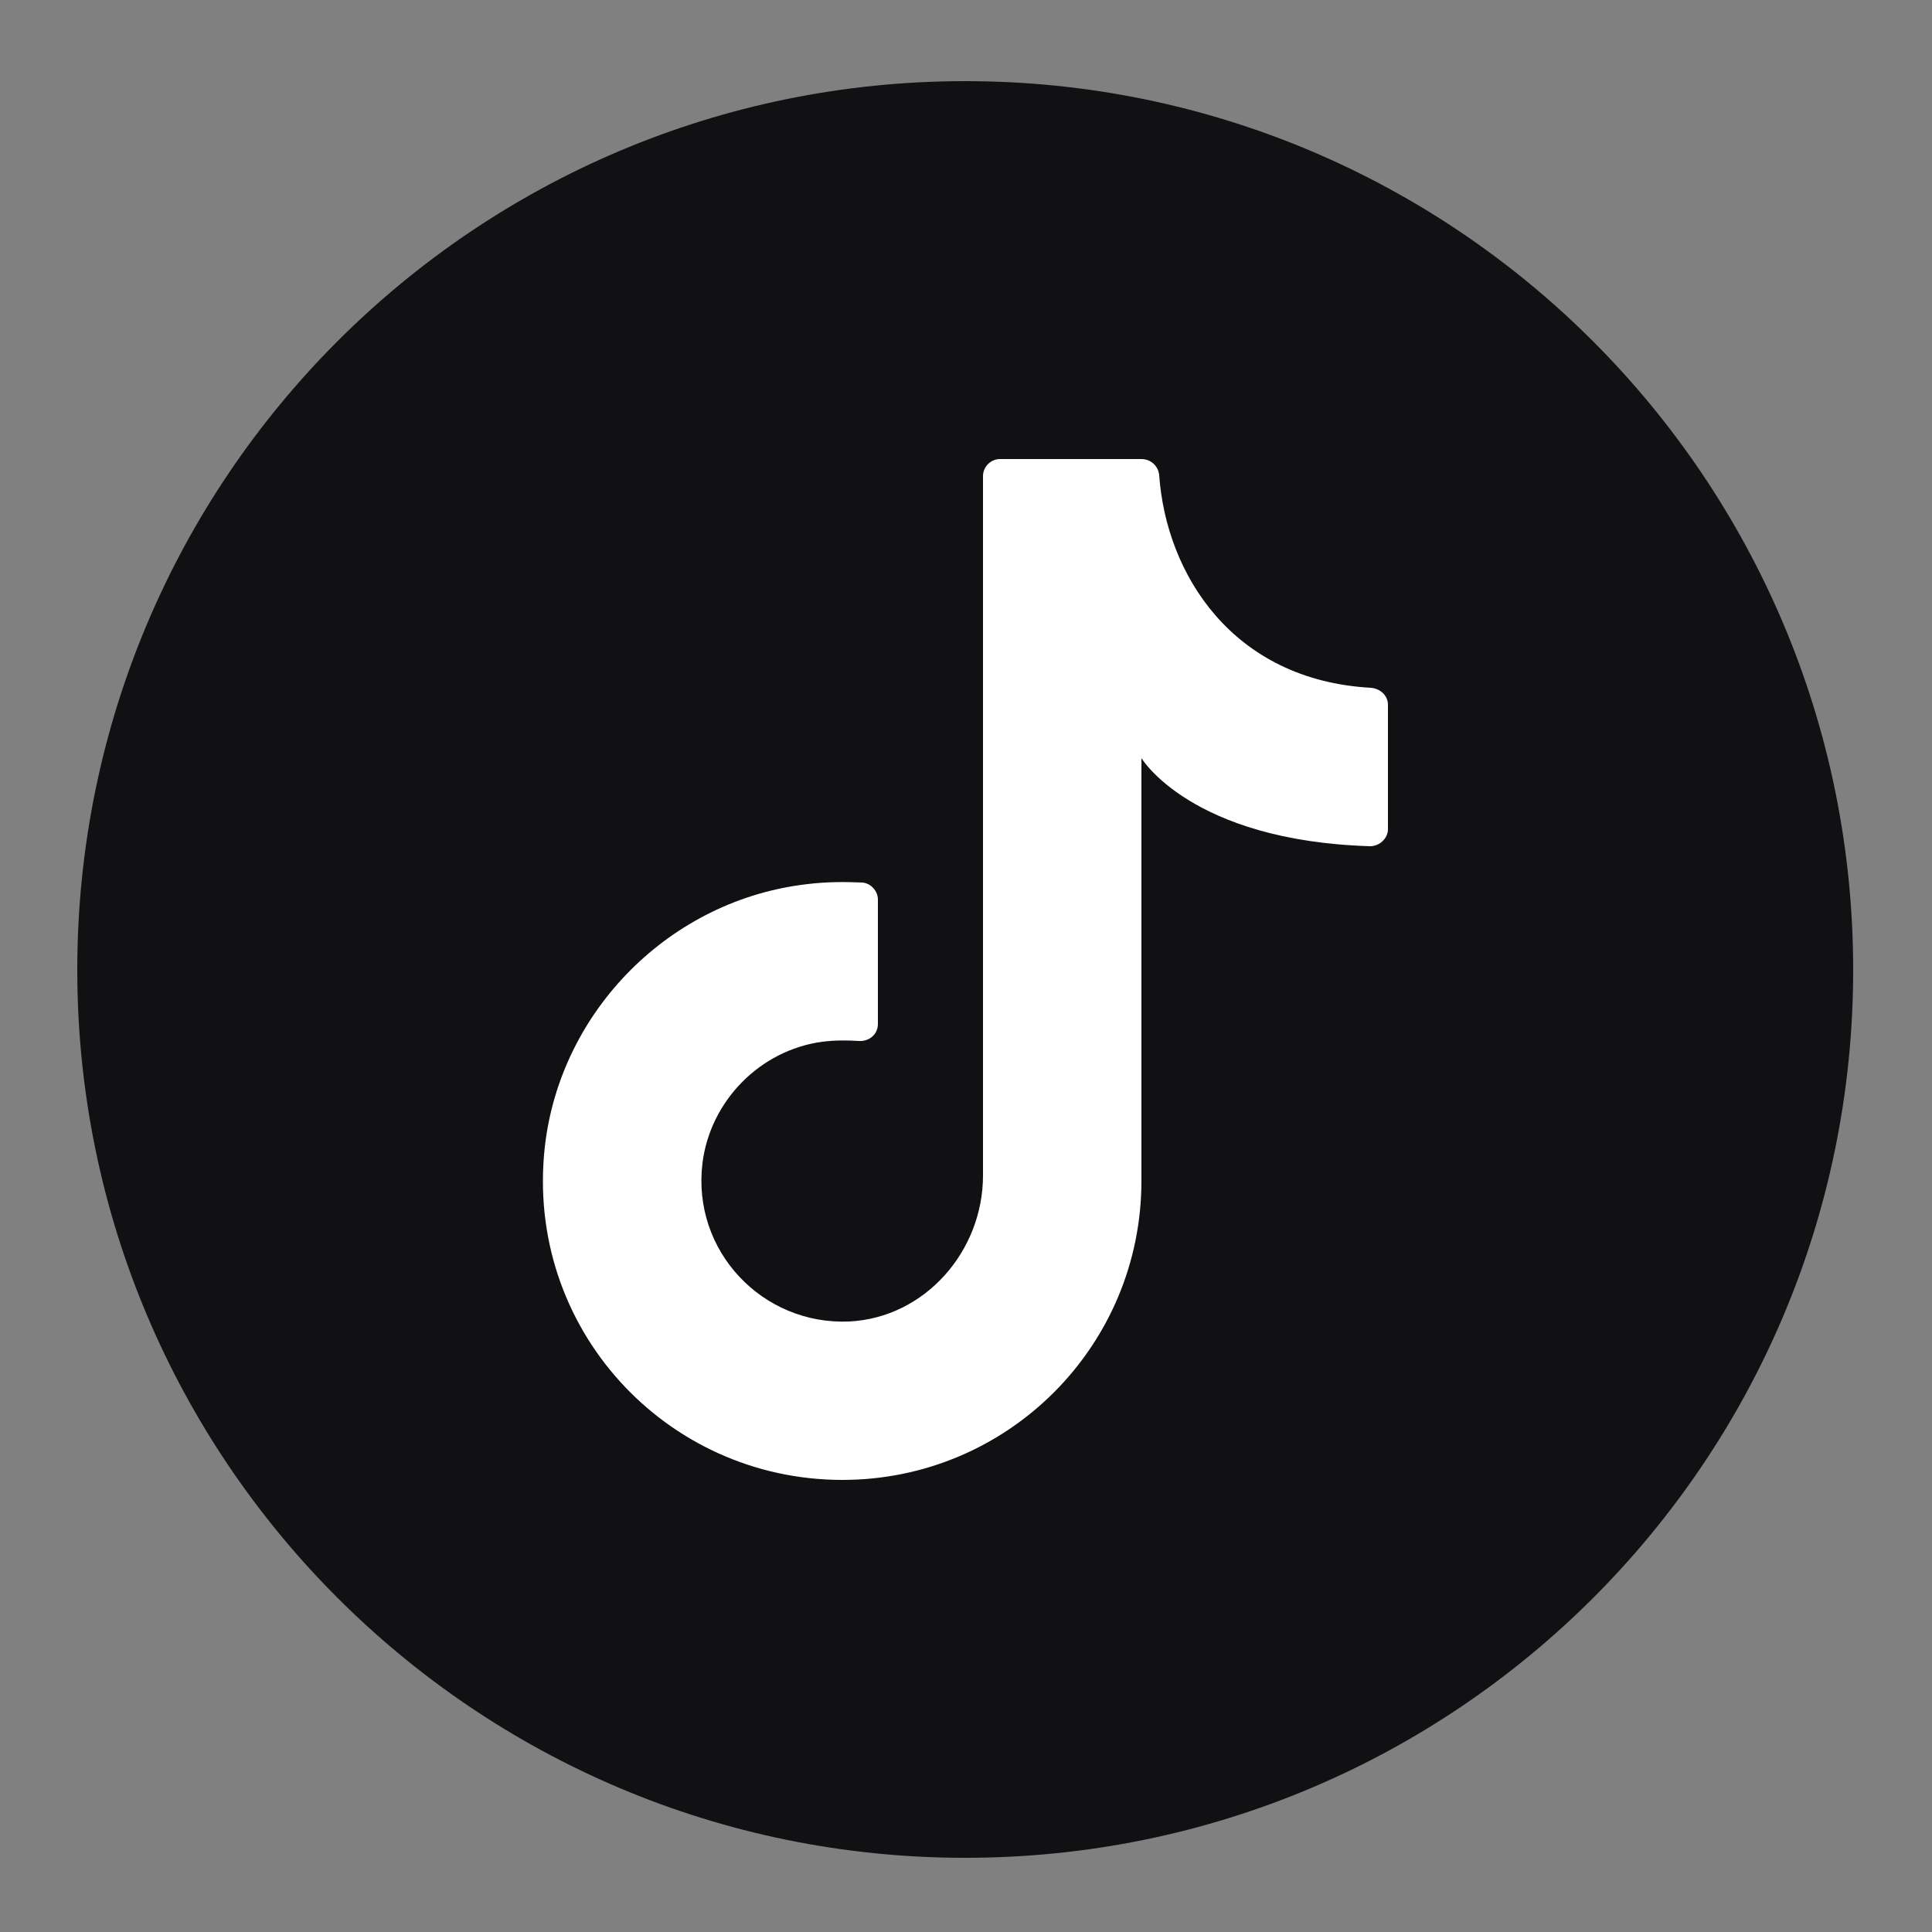
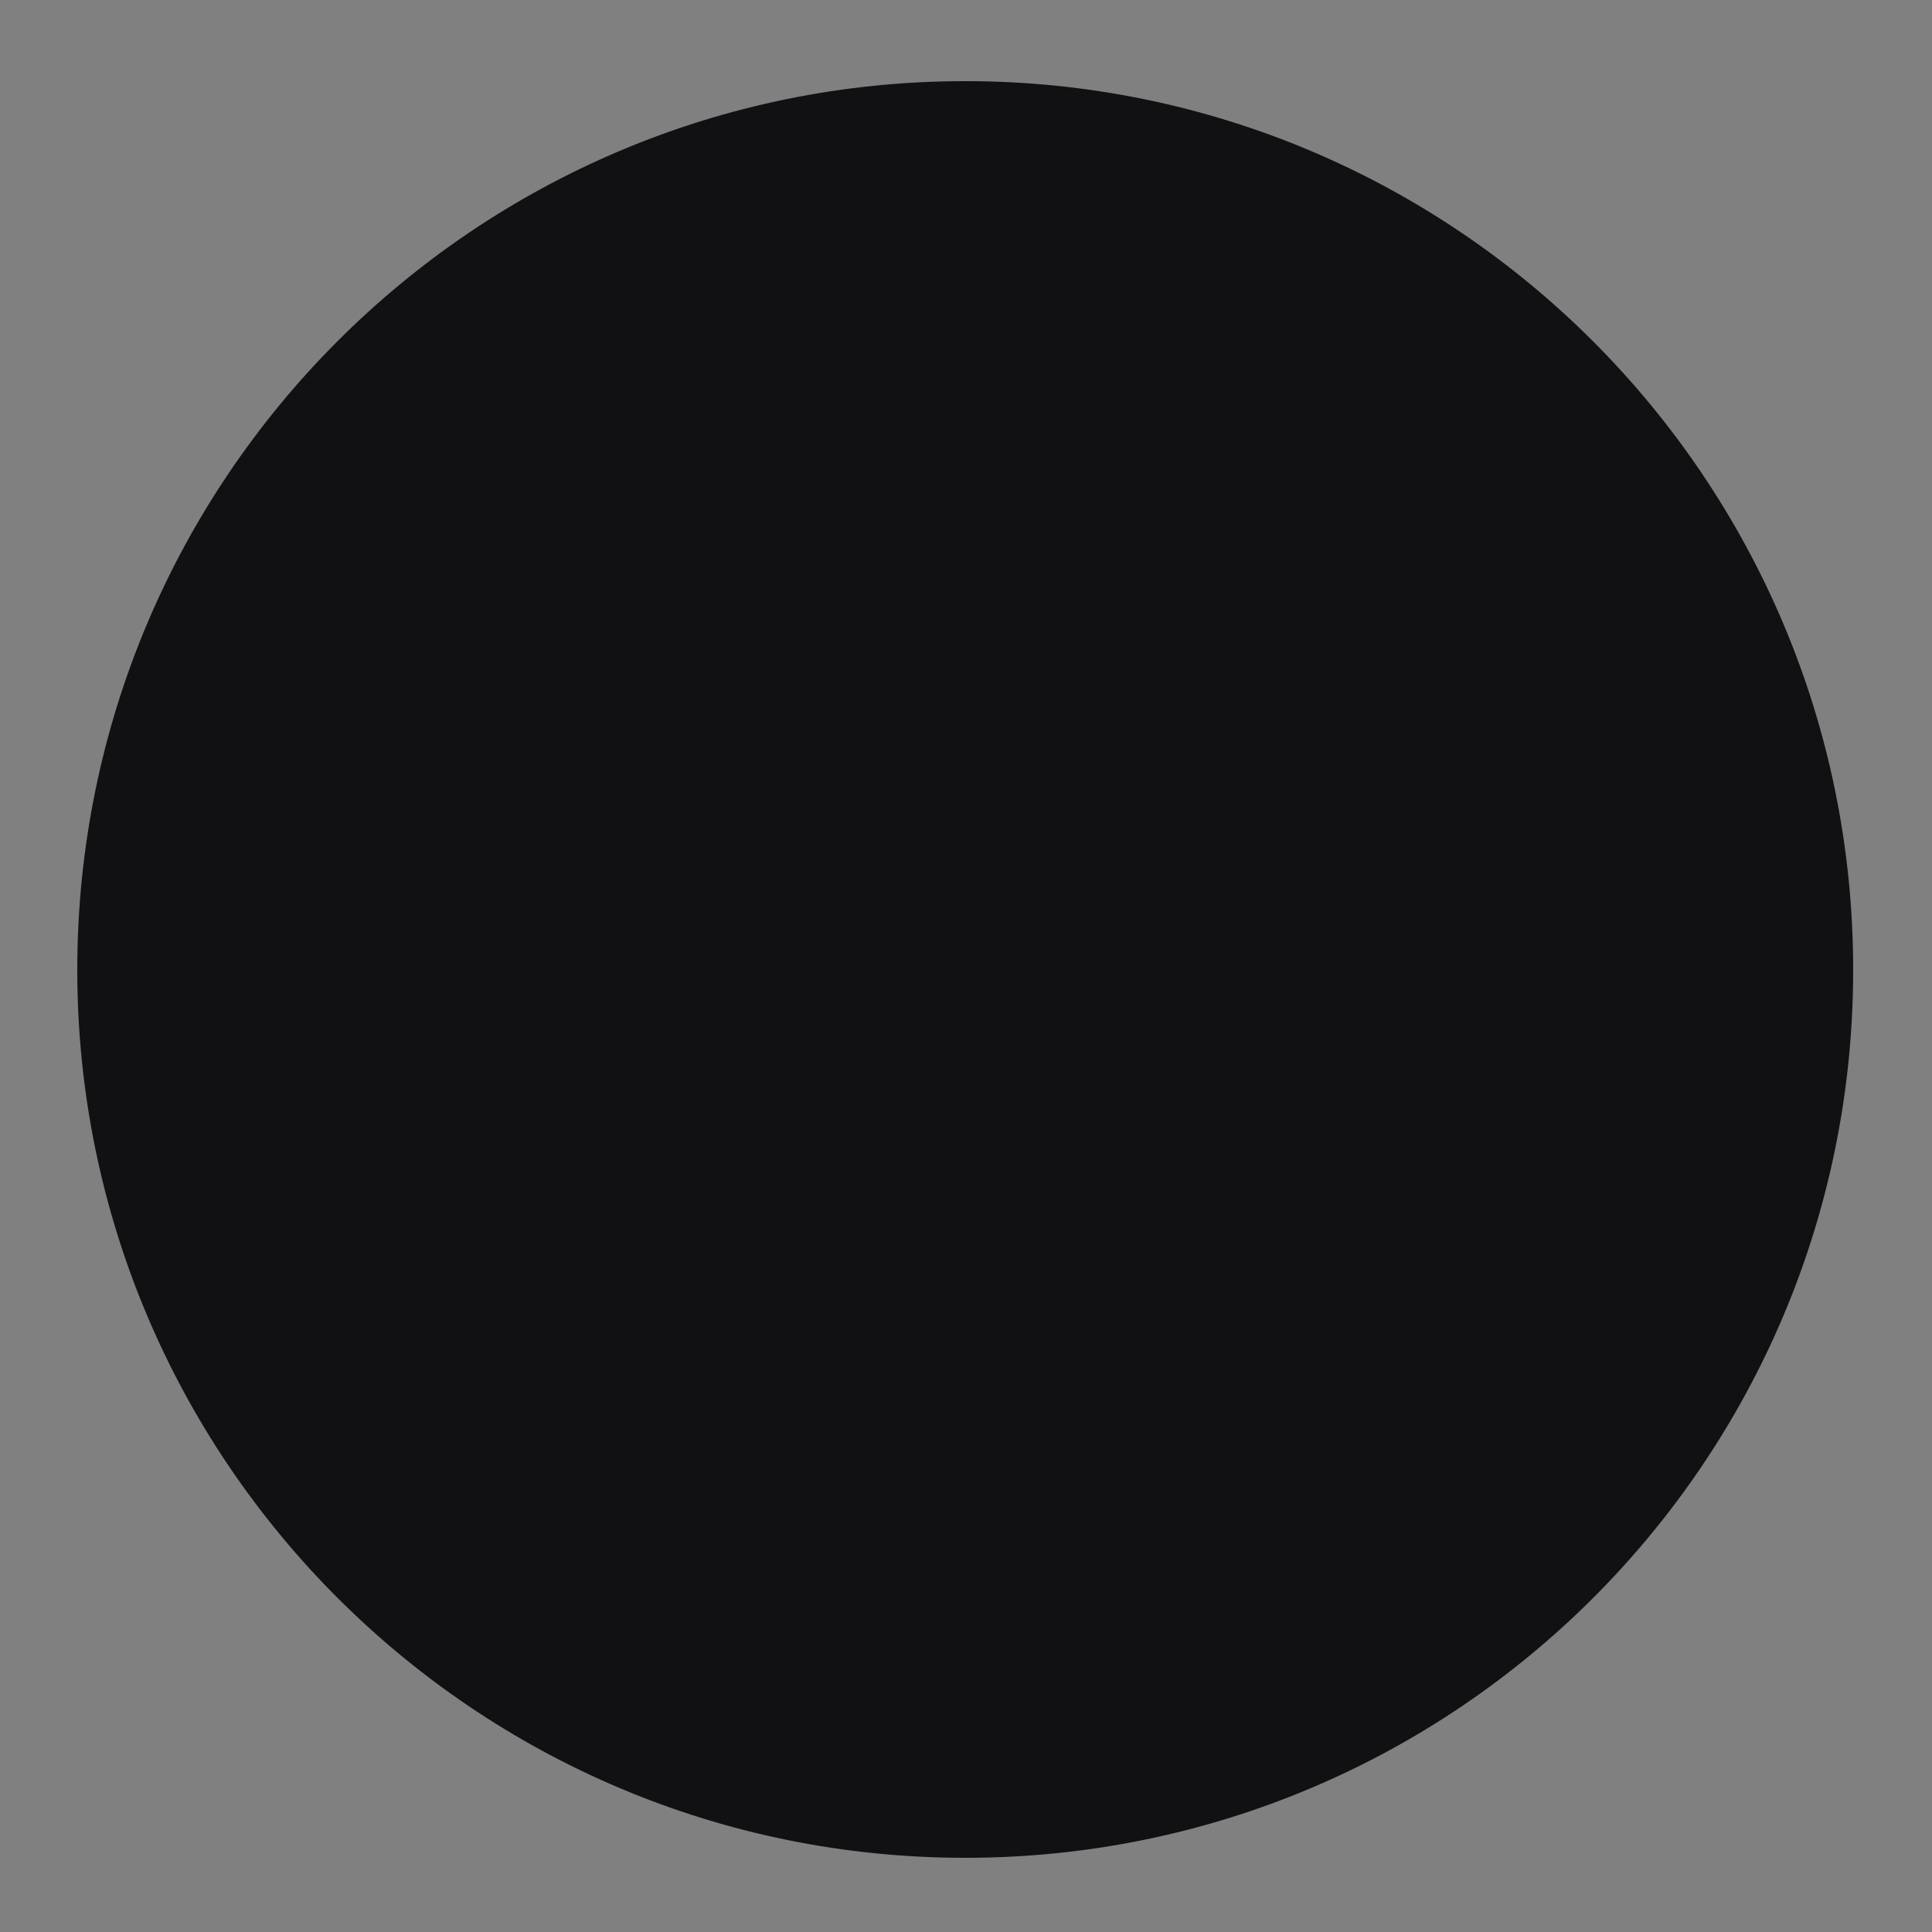
<svg xmlns="http://www.w3.org/2000/svg" version="1.1" id="Capa_1" x="0px" y="0px" viewBox="0 0 250 250" style="enable-background:new 0 0 250 250;" xml:space="preserve">
  <rect x="0" y="0" width="250" height="250" fill="#808080" stroke="none" />
  <style type="text/css">
	.st0{fill:#111114;}
	.st1{fill:#FFFFFF;}
</style>
  <g>
    <path class="st0" d="M239.8,125.5c0,63.5-51.4,114.9-114.9,114.9h0C61.4,240.4,10,188.9,10,125.5v0C10,62,61.4,10.5,124.9,10.5h0   C188.4,10.5,239.8,62,239.8,125.5L239.8,125.5z" />
-     <path class="st1" d="M147.7,155.1V98.1c0,0,6.4,10.7,29.6,11.4c1.2,0,2.3-1,2.3-2.2V91.2c0-1.2-1-2.1-2.2-2.2   c-18-1-26.5-14.8-27.4-27.5c-0.1-1.2-1.1-2.1-2.3-2.1h-18.3c-1.2,0-2.2,1-2.2,2.2v90.5c0,9.8-7.5,18.4-17.3,18.9   c-11.2,0.5-20.4-9.1-19-20.5c1-8,7.4-14.6,15.5-15.7c1.6-0.2,3.2-0.2,4.7-0.1c1.3,0.1,2.5-0.8,2.5-2.2l0-16.1c0-1.1-0.9-2.1-2-2.2   c-2.3-0.1-4.7-0.1-7.1,0.2c-17.7,2-32,16.3-34,34c-2.6,23.4,15.6,43.1,38.5,43.1c21.4,0,38.7-17.3,38.7-38.7" />
  </g>
</svg>